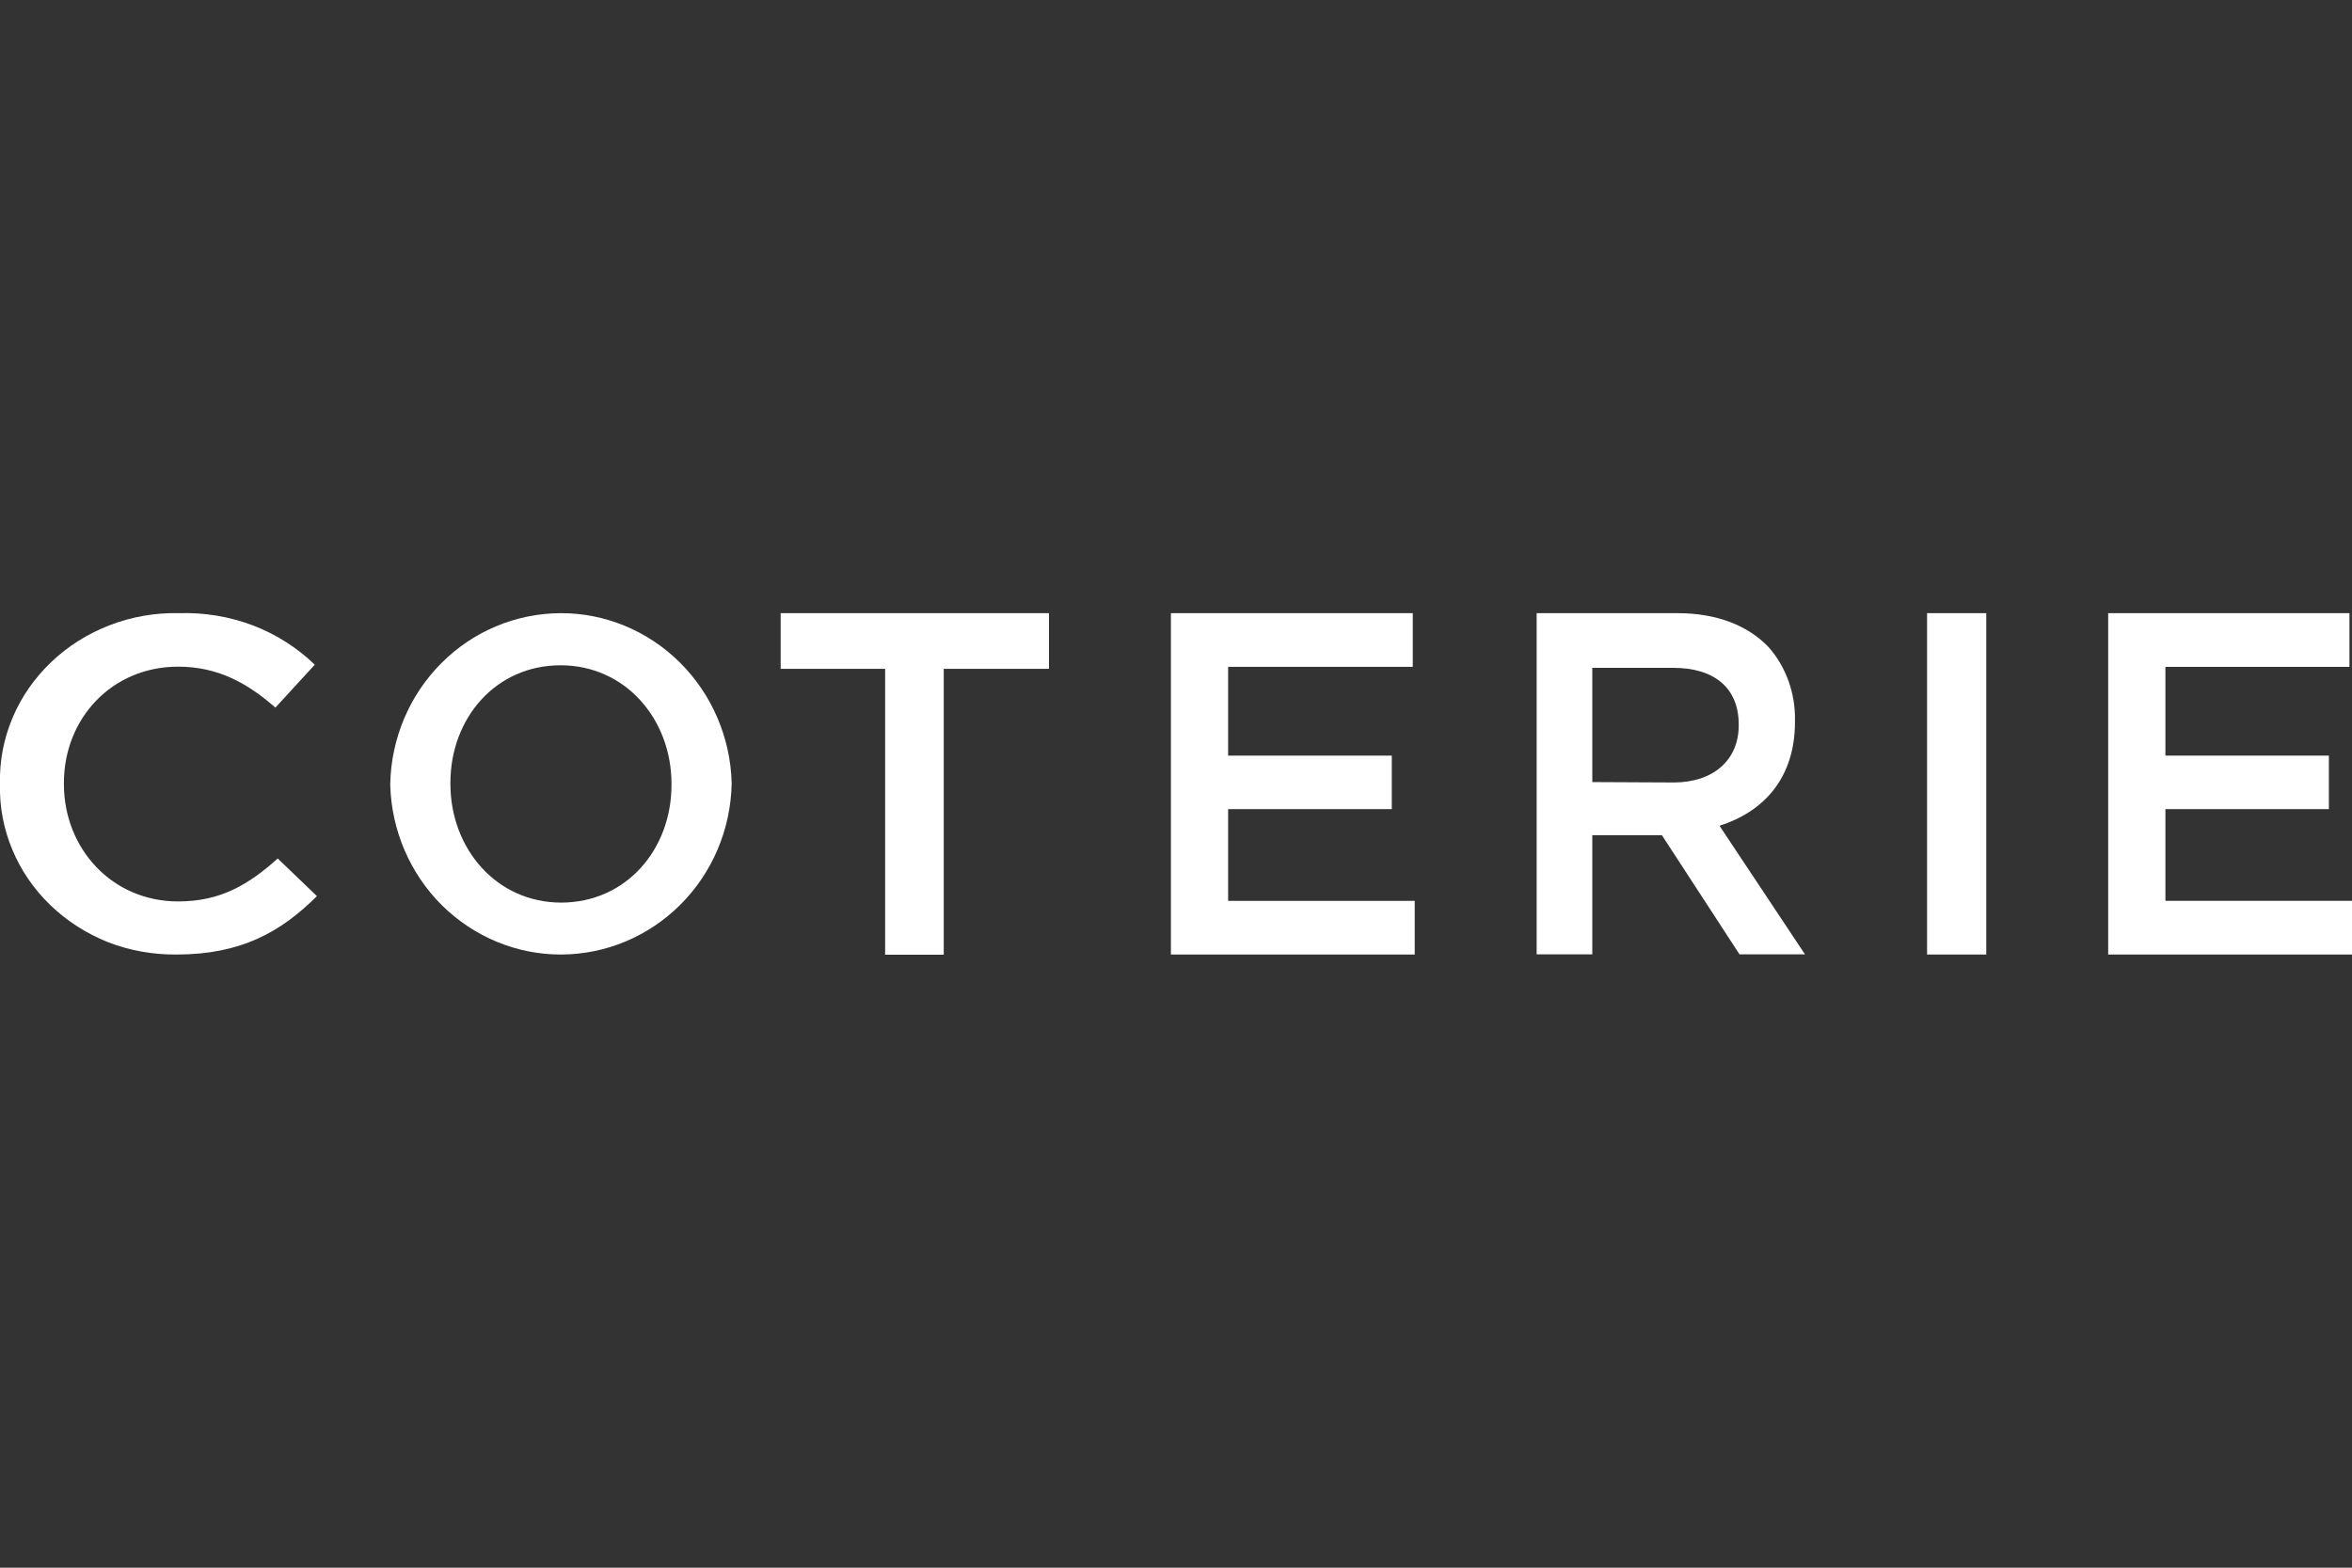
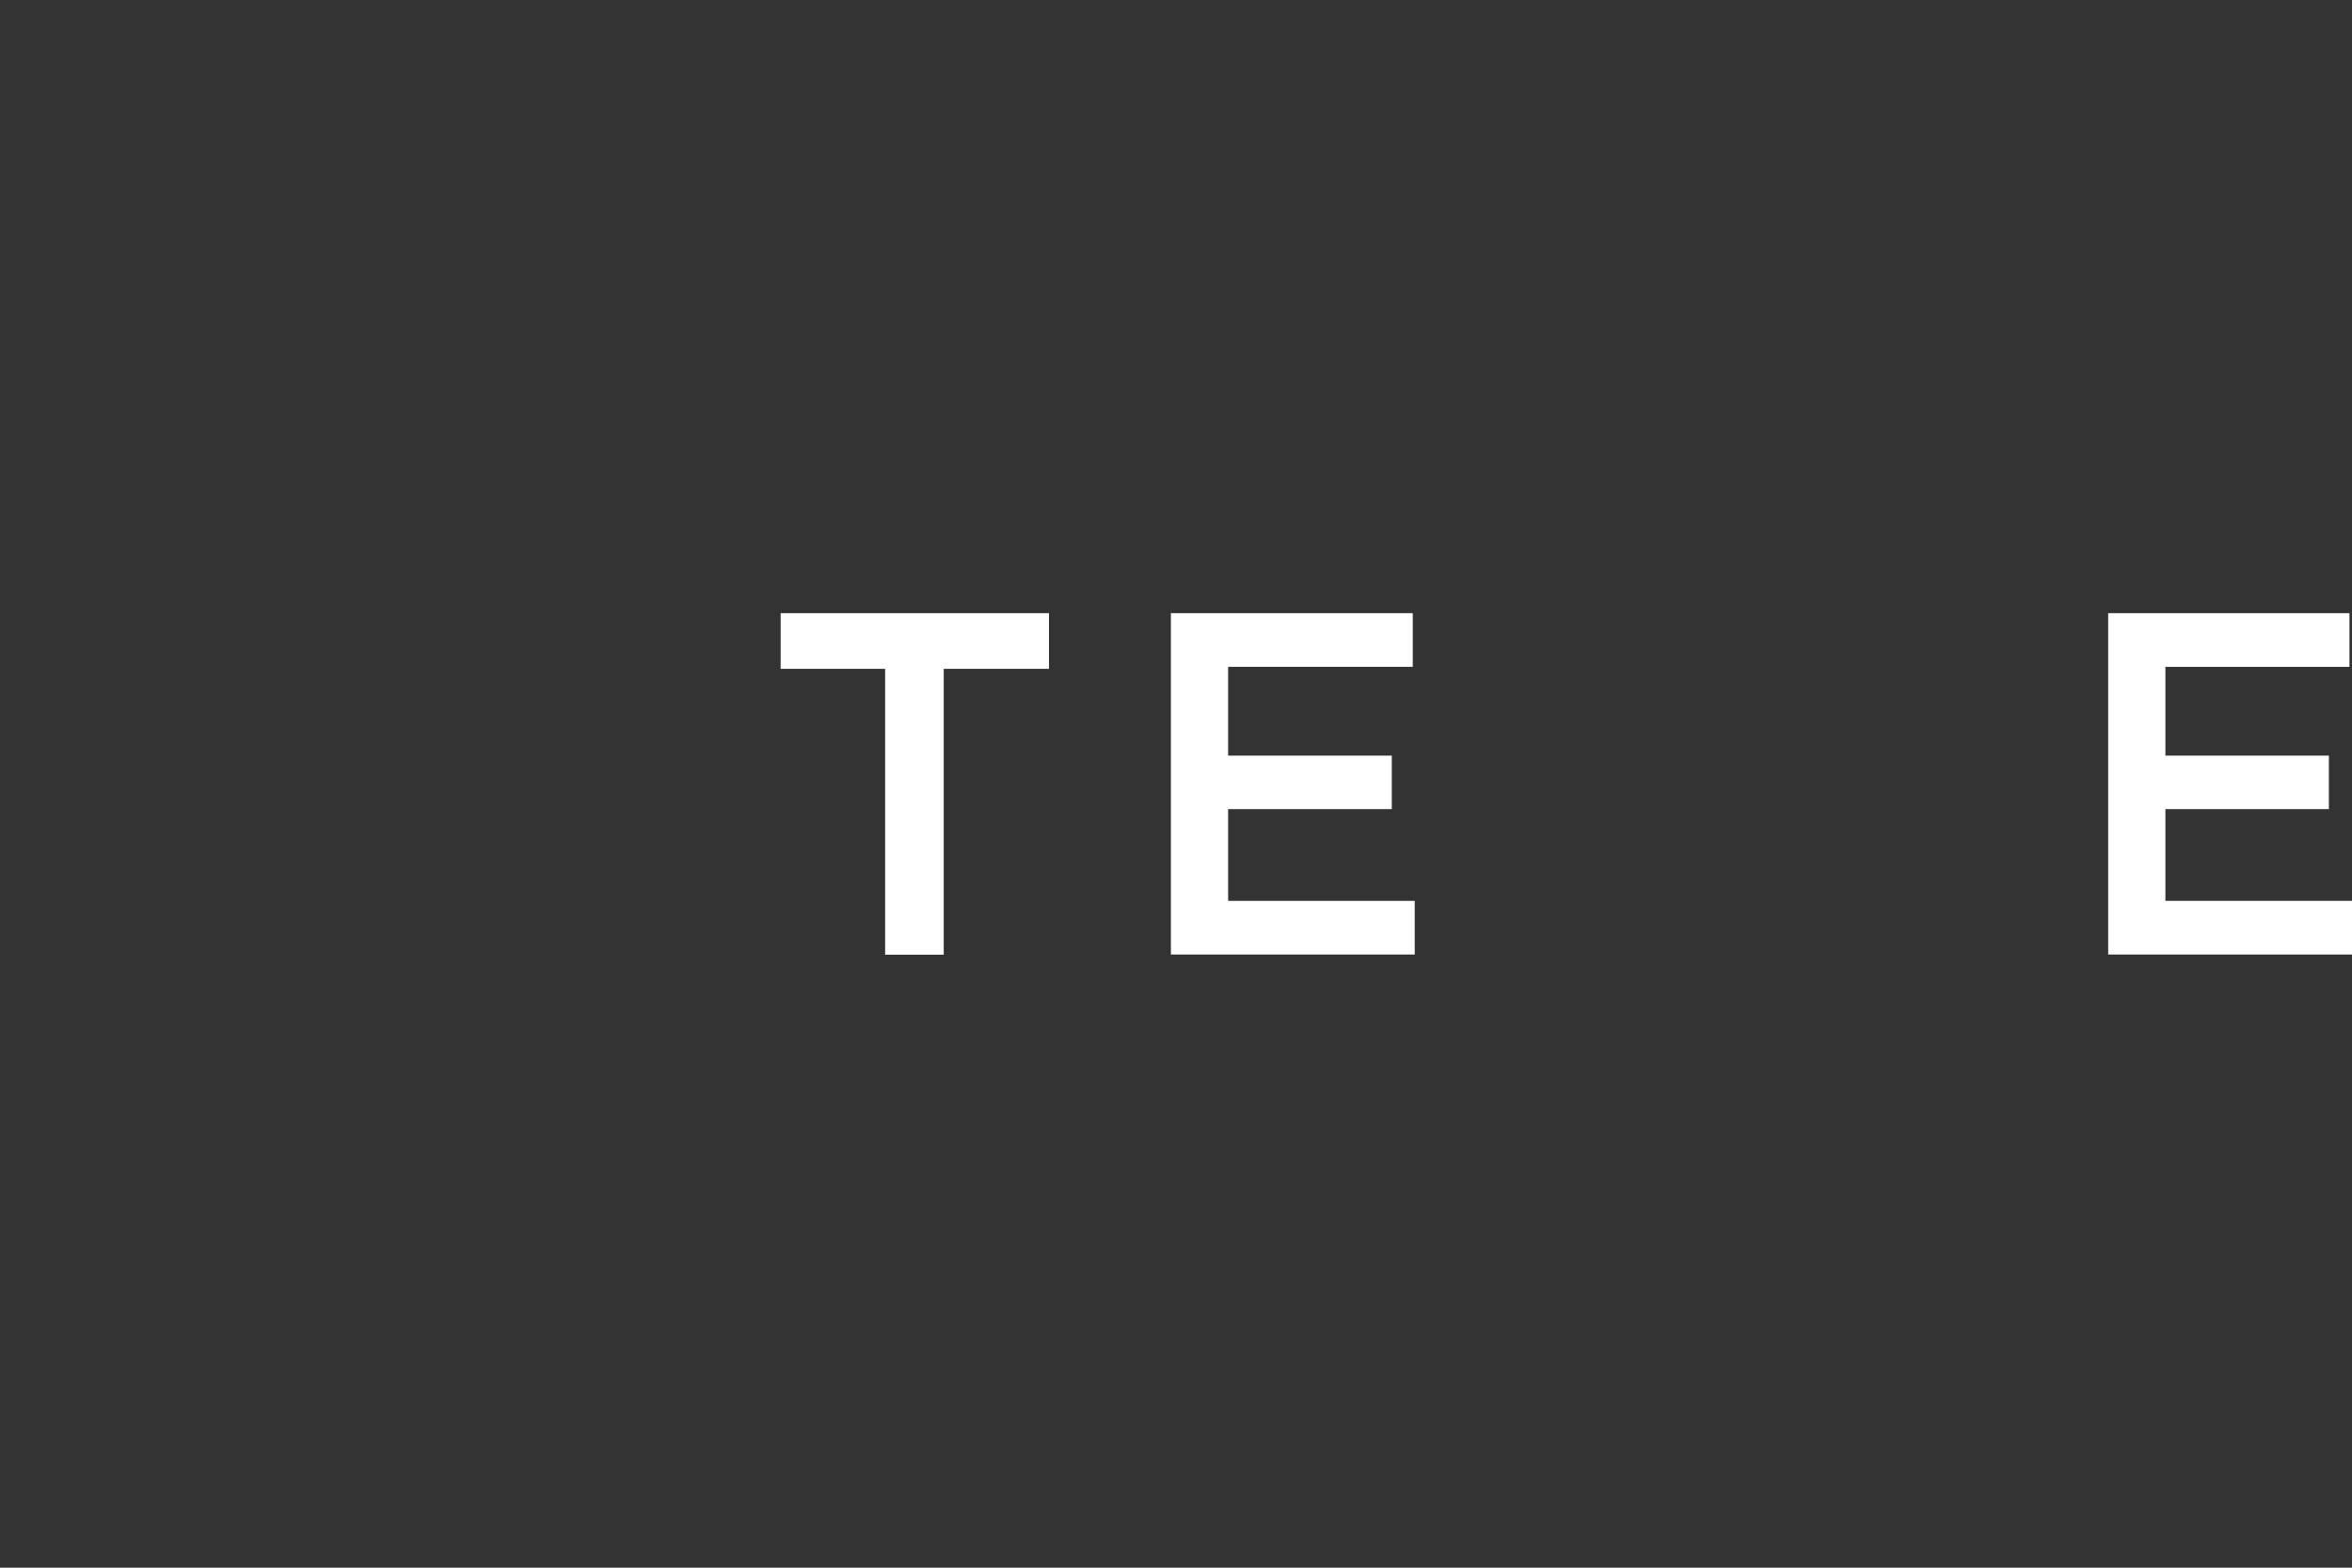
<svg xmlns="http://www.w3.org/2000/svg" version="1.1" id="Layer_2" x="0px" y="0px" viewBox="0 0 120 80" style="enable-background:new 0 0 120 80;" xml:space="preserve">
  <rect x="0" y="0" width="120" height="80" fill="#333333" stroke="none" />
  <style type="text/css">
	.st0{fill:#FFFFFF;}
</style>
  <g>
-     <path class="st0" d="M0,40.04v-0.05c-0.03-1.15,0.19-2.29,0.64-3.36c0.45-1.07,1.12-2.03,1.98-2.85s1.87-1.45,2.99-1.88   c1.12-0.43,2.32-0.64,3.53-0.61c1.28-0.04,2.56,0.17,3.75,0.62c1.19,0.45,2.27,1.14,3.17,2.01l-2.01,2.19   c-1.42-1.25-2.94-2.09-4.96-2.09c-3.38,0-5.83,2.64-5.83,5.94v0.05c0,3.29,2.45,5.99,5.83,5.99c2.15,0,3.57-0.84,5.08-2.19l2,1.92   c-1.84,1.83-3.87,2.98-7.17,2.98c-1.2,0.01-2.38-0.2-3.49-0.63C4.41,47.64,3.41,47,2.57,46.19c-0.84-0.81-1.5-1.77-1.94-2.83   C0.19,42.31-0.03,41.18,0,40.04z" />
-     <path class="st0" d="M19.91,40.05V40c0.05-2.32,0.98-4.53,2.61-6.16c1.62-1.63,3.81-2.54,6.08-2.55s4.46,0.9,6.09,2.52   c1.63,1.62,2.58,3.83,2.64,6.15V40c-0.05,2.32-0.98,4.53-2.61,6.16s-3.81,2.54-6.08,2.55c-2.27,0.01-4.46-0.9-6.09-2.51   C20.92,44.58,19.97,42.37,19.91,40.05z M34.26,40.05V40c0-3.3-2.35-6.05-5.66-6.05c-3.31,0-5.62,2.7-5.62,6V40   c0,3.31,2.35,6.06,5.66,6.06C31.95,46.05,34.26,43.35,34.26,40.05z" />
    <path class="st0" d="M45.16,34.13h-5.33v-2.84h13.69v2.84h-5.37v14.59h-2.99V34.13z" />
    <path class="st0" d="M59.74,31.29h12.34v2.74h-9.42v4.53h8.35v2.73h-8.35v4.68h9.52v2.74H59.74V31.29z" />
-     <path class="st0" d="M78.4,31.29h7.19c2.03,0,3.62,0.65,4.65,1.74c0.89,1.01,1.37,2.36,1.34,3.76v0.05c0,2.86-1.59,4.58-3.85,5.3   l4.36,6.56h-3.34l-3.96-6.08h-3.55v6.08H78.4V31.29z M85.39,39.93c2.03,0,3.32-1.15,3.32-2.91v-0.05c0-1.87-1.25-2.89-3.34-2.89   h-4.13v5.83L85.39,39.93z" />
-     <path class="st0" d="M98.32,31.29h3.02v17.42h-3.02V31.29z" />
    <path class="st0" d="M107.56,31.29h12.31v2.74h-9.39v4.53h8.34v2.73h-8.34v4.68H120v2.74h-12.44V31.29z" />
  </g>
</svg>